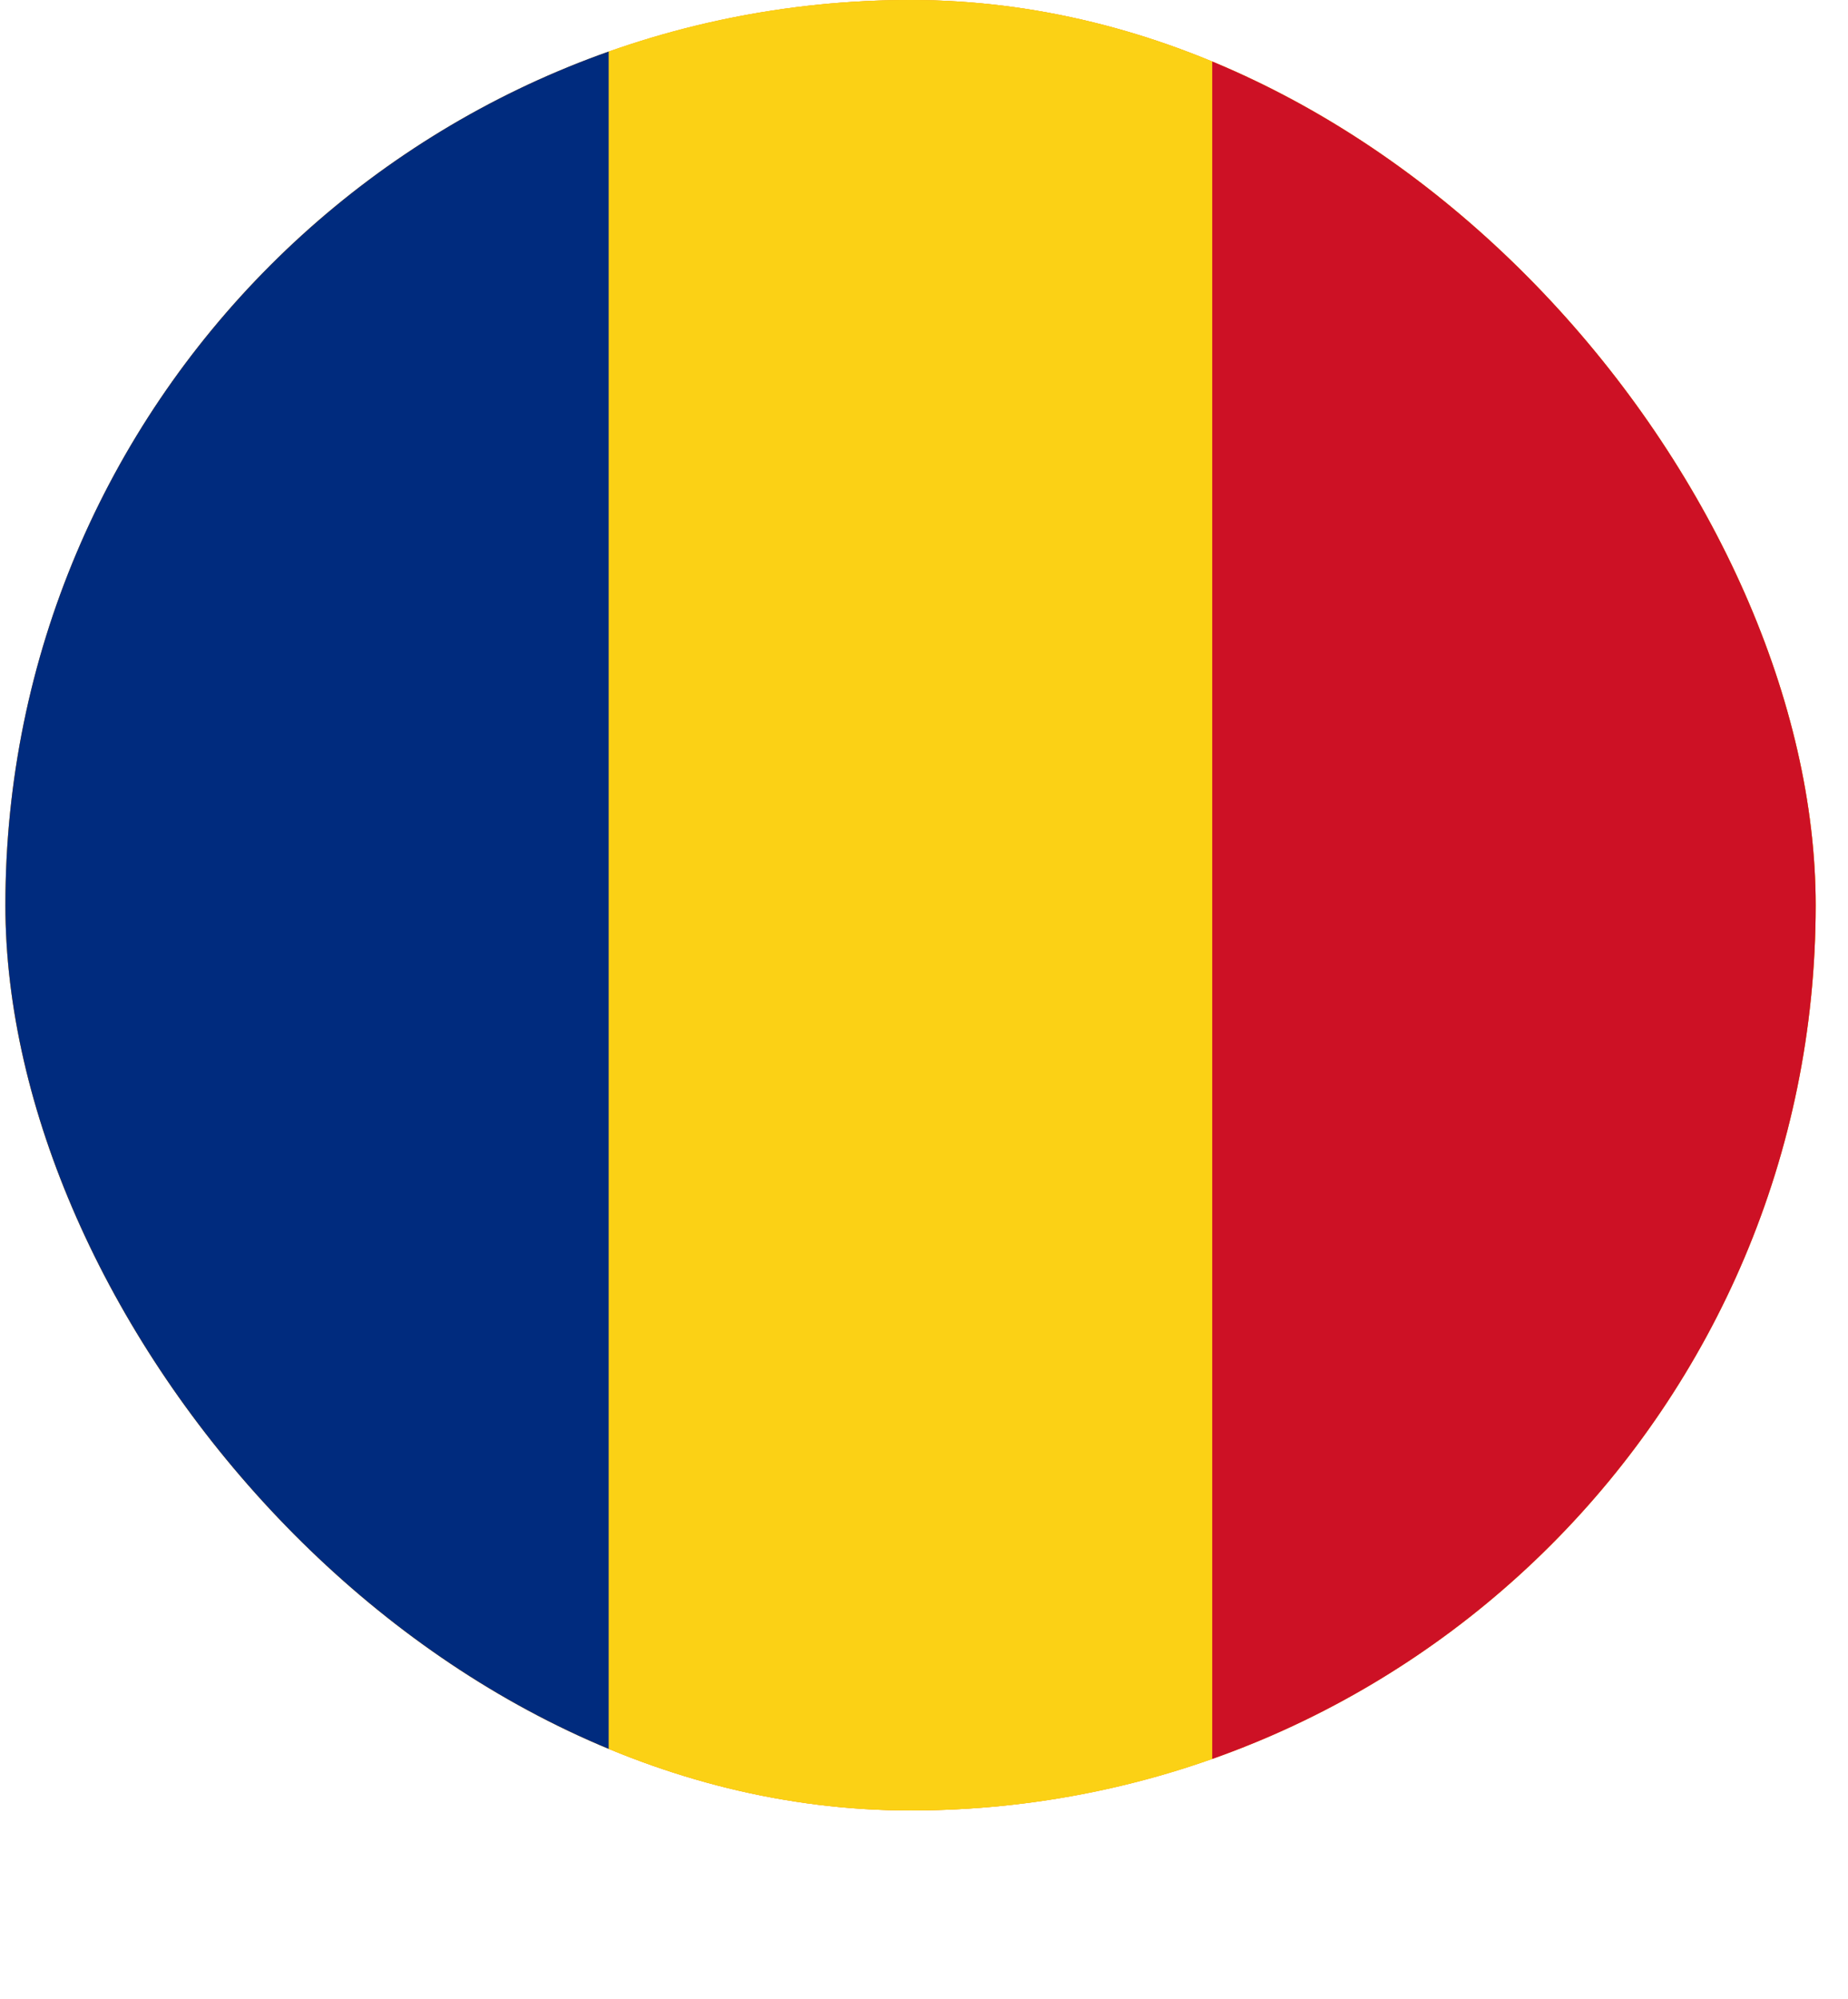
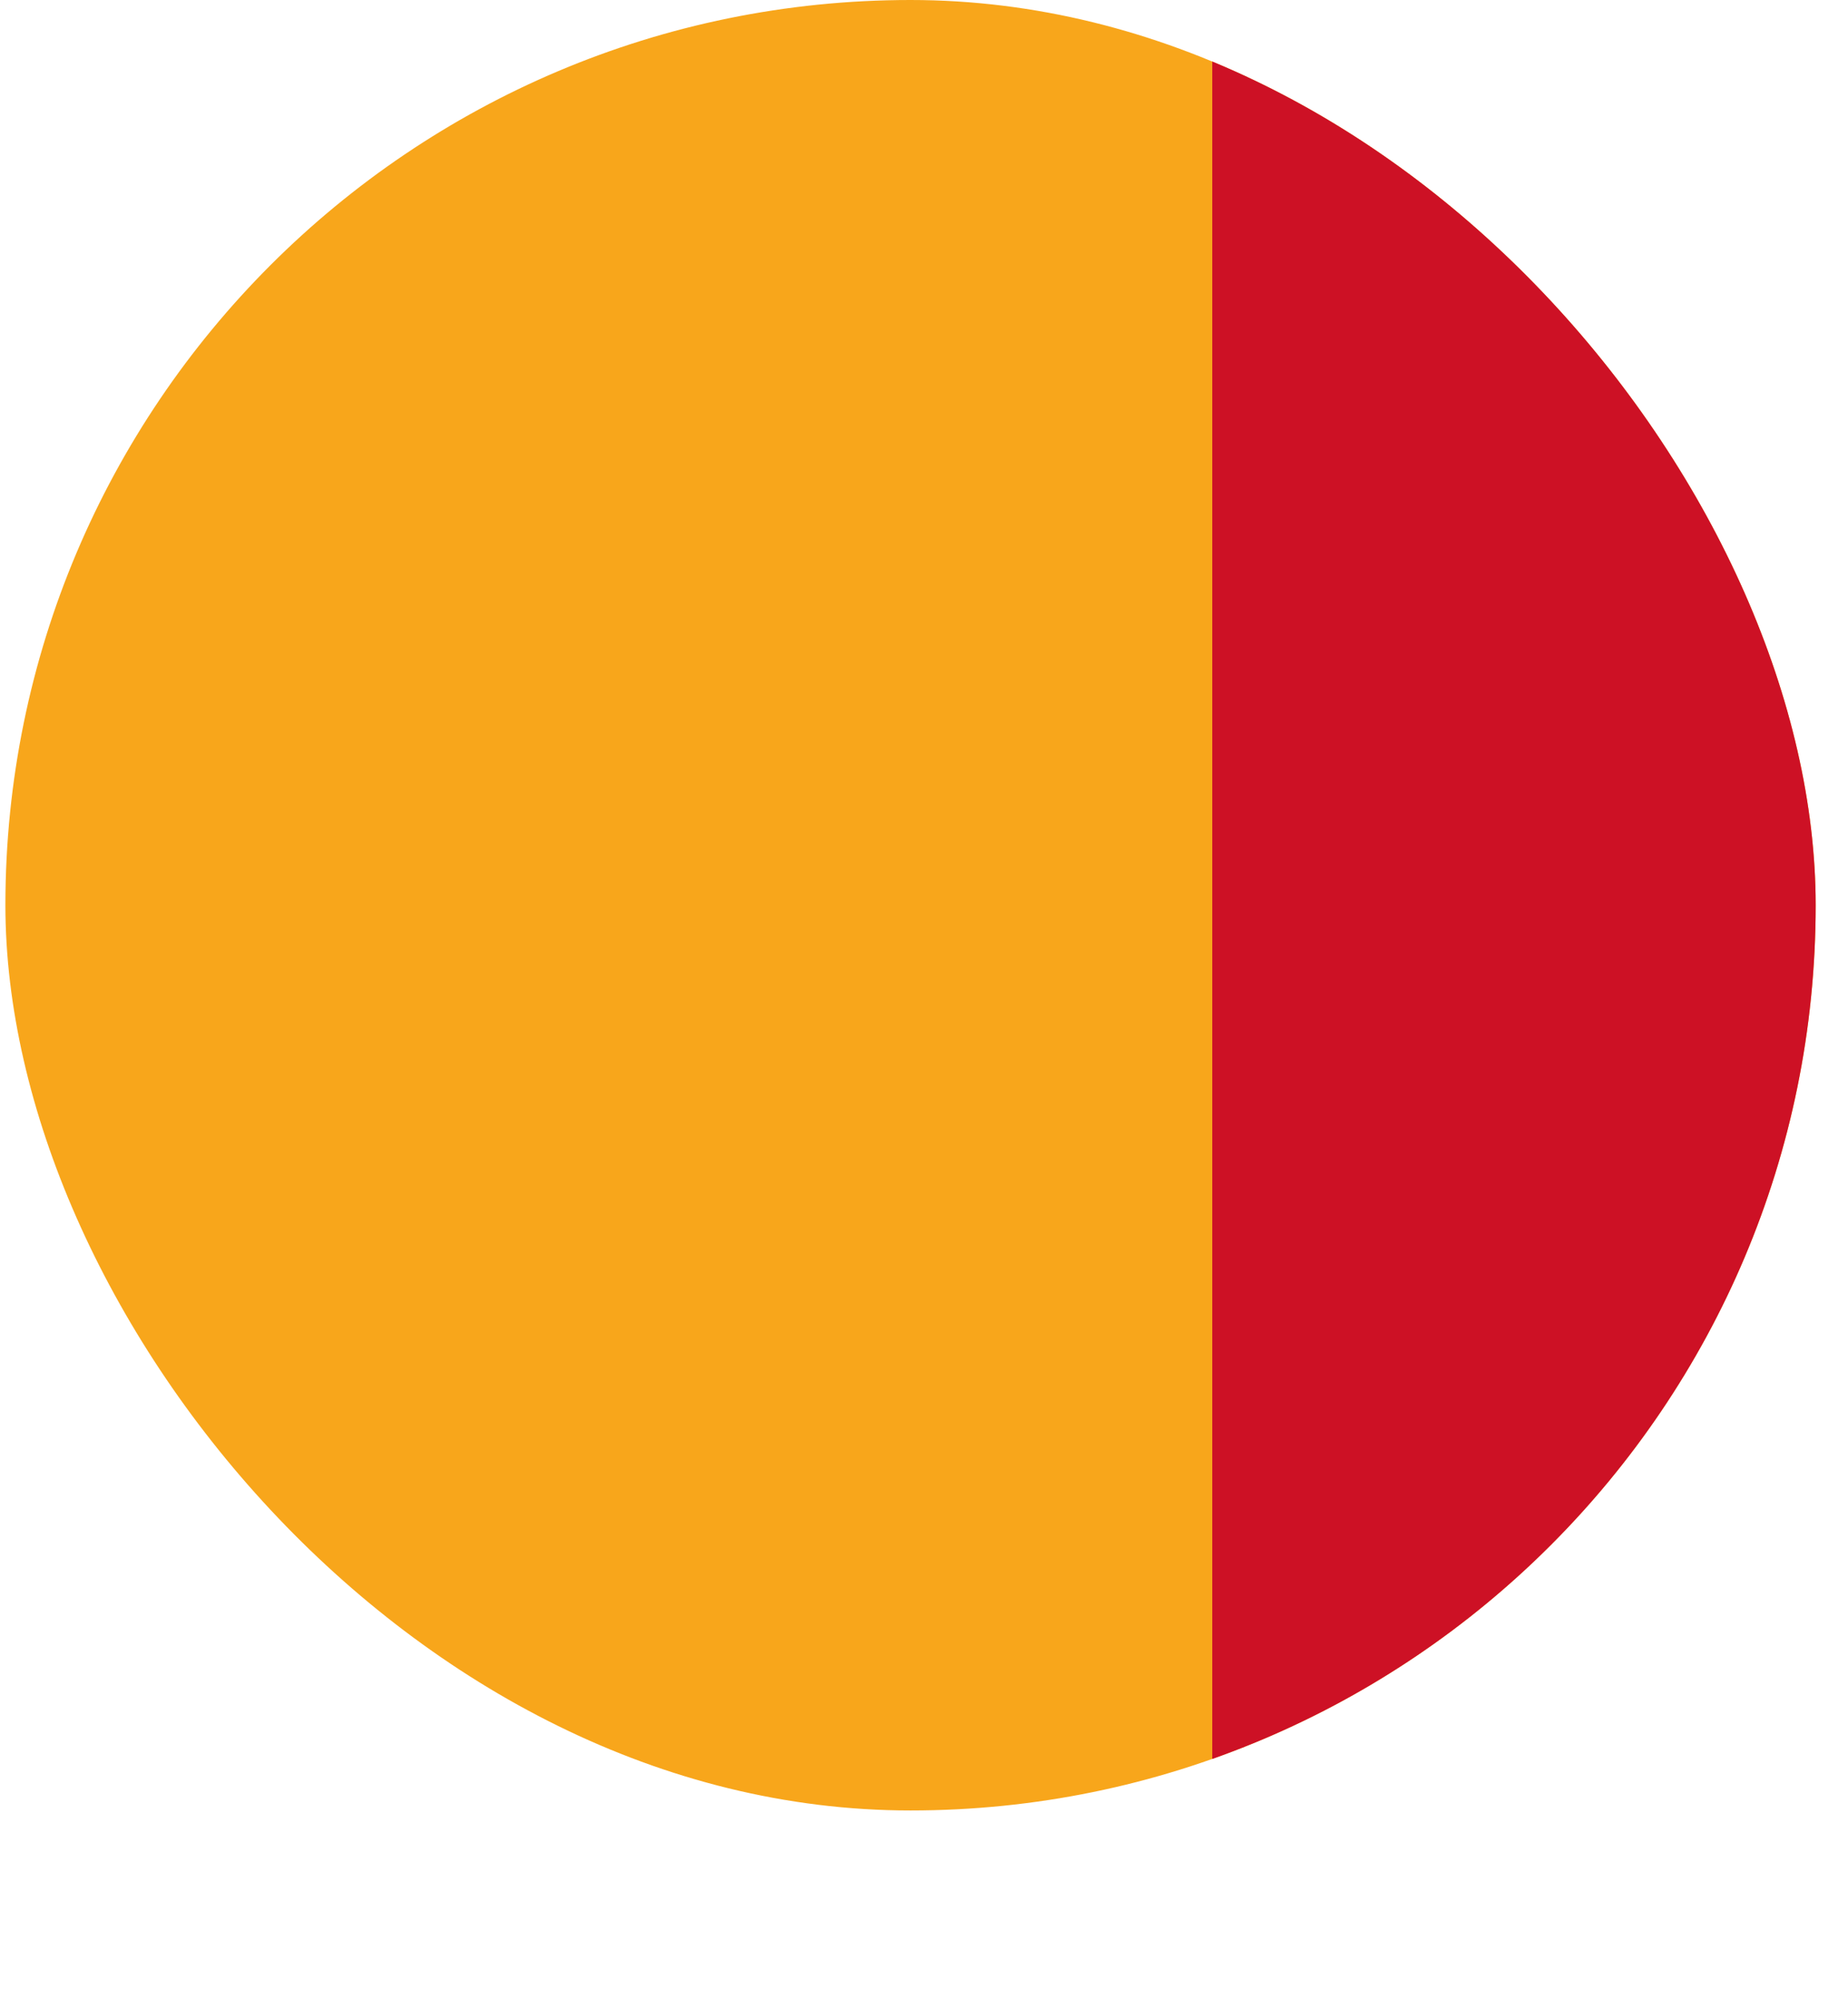
<svg xmlns="http://www.w3.org/2000/svg" width="49" height="53" viewBox="0 0 49 53" fill="none">
  <g clip-path="url(#clip0_3007_80337)">
    <g clip-path="url(#clip1_3007_80337)">
      <rect x="0.143" width="48" height="48" rx="24" fill="#F8A61B" />
-       <circle cx="24.143" cy="24" r="24" fill="#F8A61B" />
-       <rect x="0.143" width="16" height="48" fill="#002B7E" />
-       <rect x="16.143" width="16" height="48" fill="#FBD115" />
      <rect x="32.143" width="16" height="48" fill="#CD1125" />
    </g>
  </g>
  <defs>
    <clipPath id="clip0_3007_80337">
      <rect width="48" height="48" fill="white" transform="translate(0.143)" />
    </clipPath>
    <clipPath id="clip1_3007_80337">
      <rect x="0.143" width="48" height="48" rx="24" fill="white" />
    </clipPath>
  </defs>
</svg>